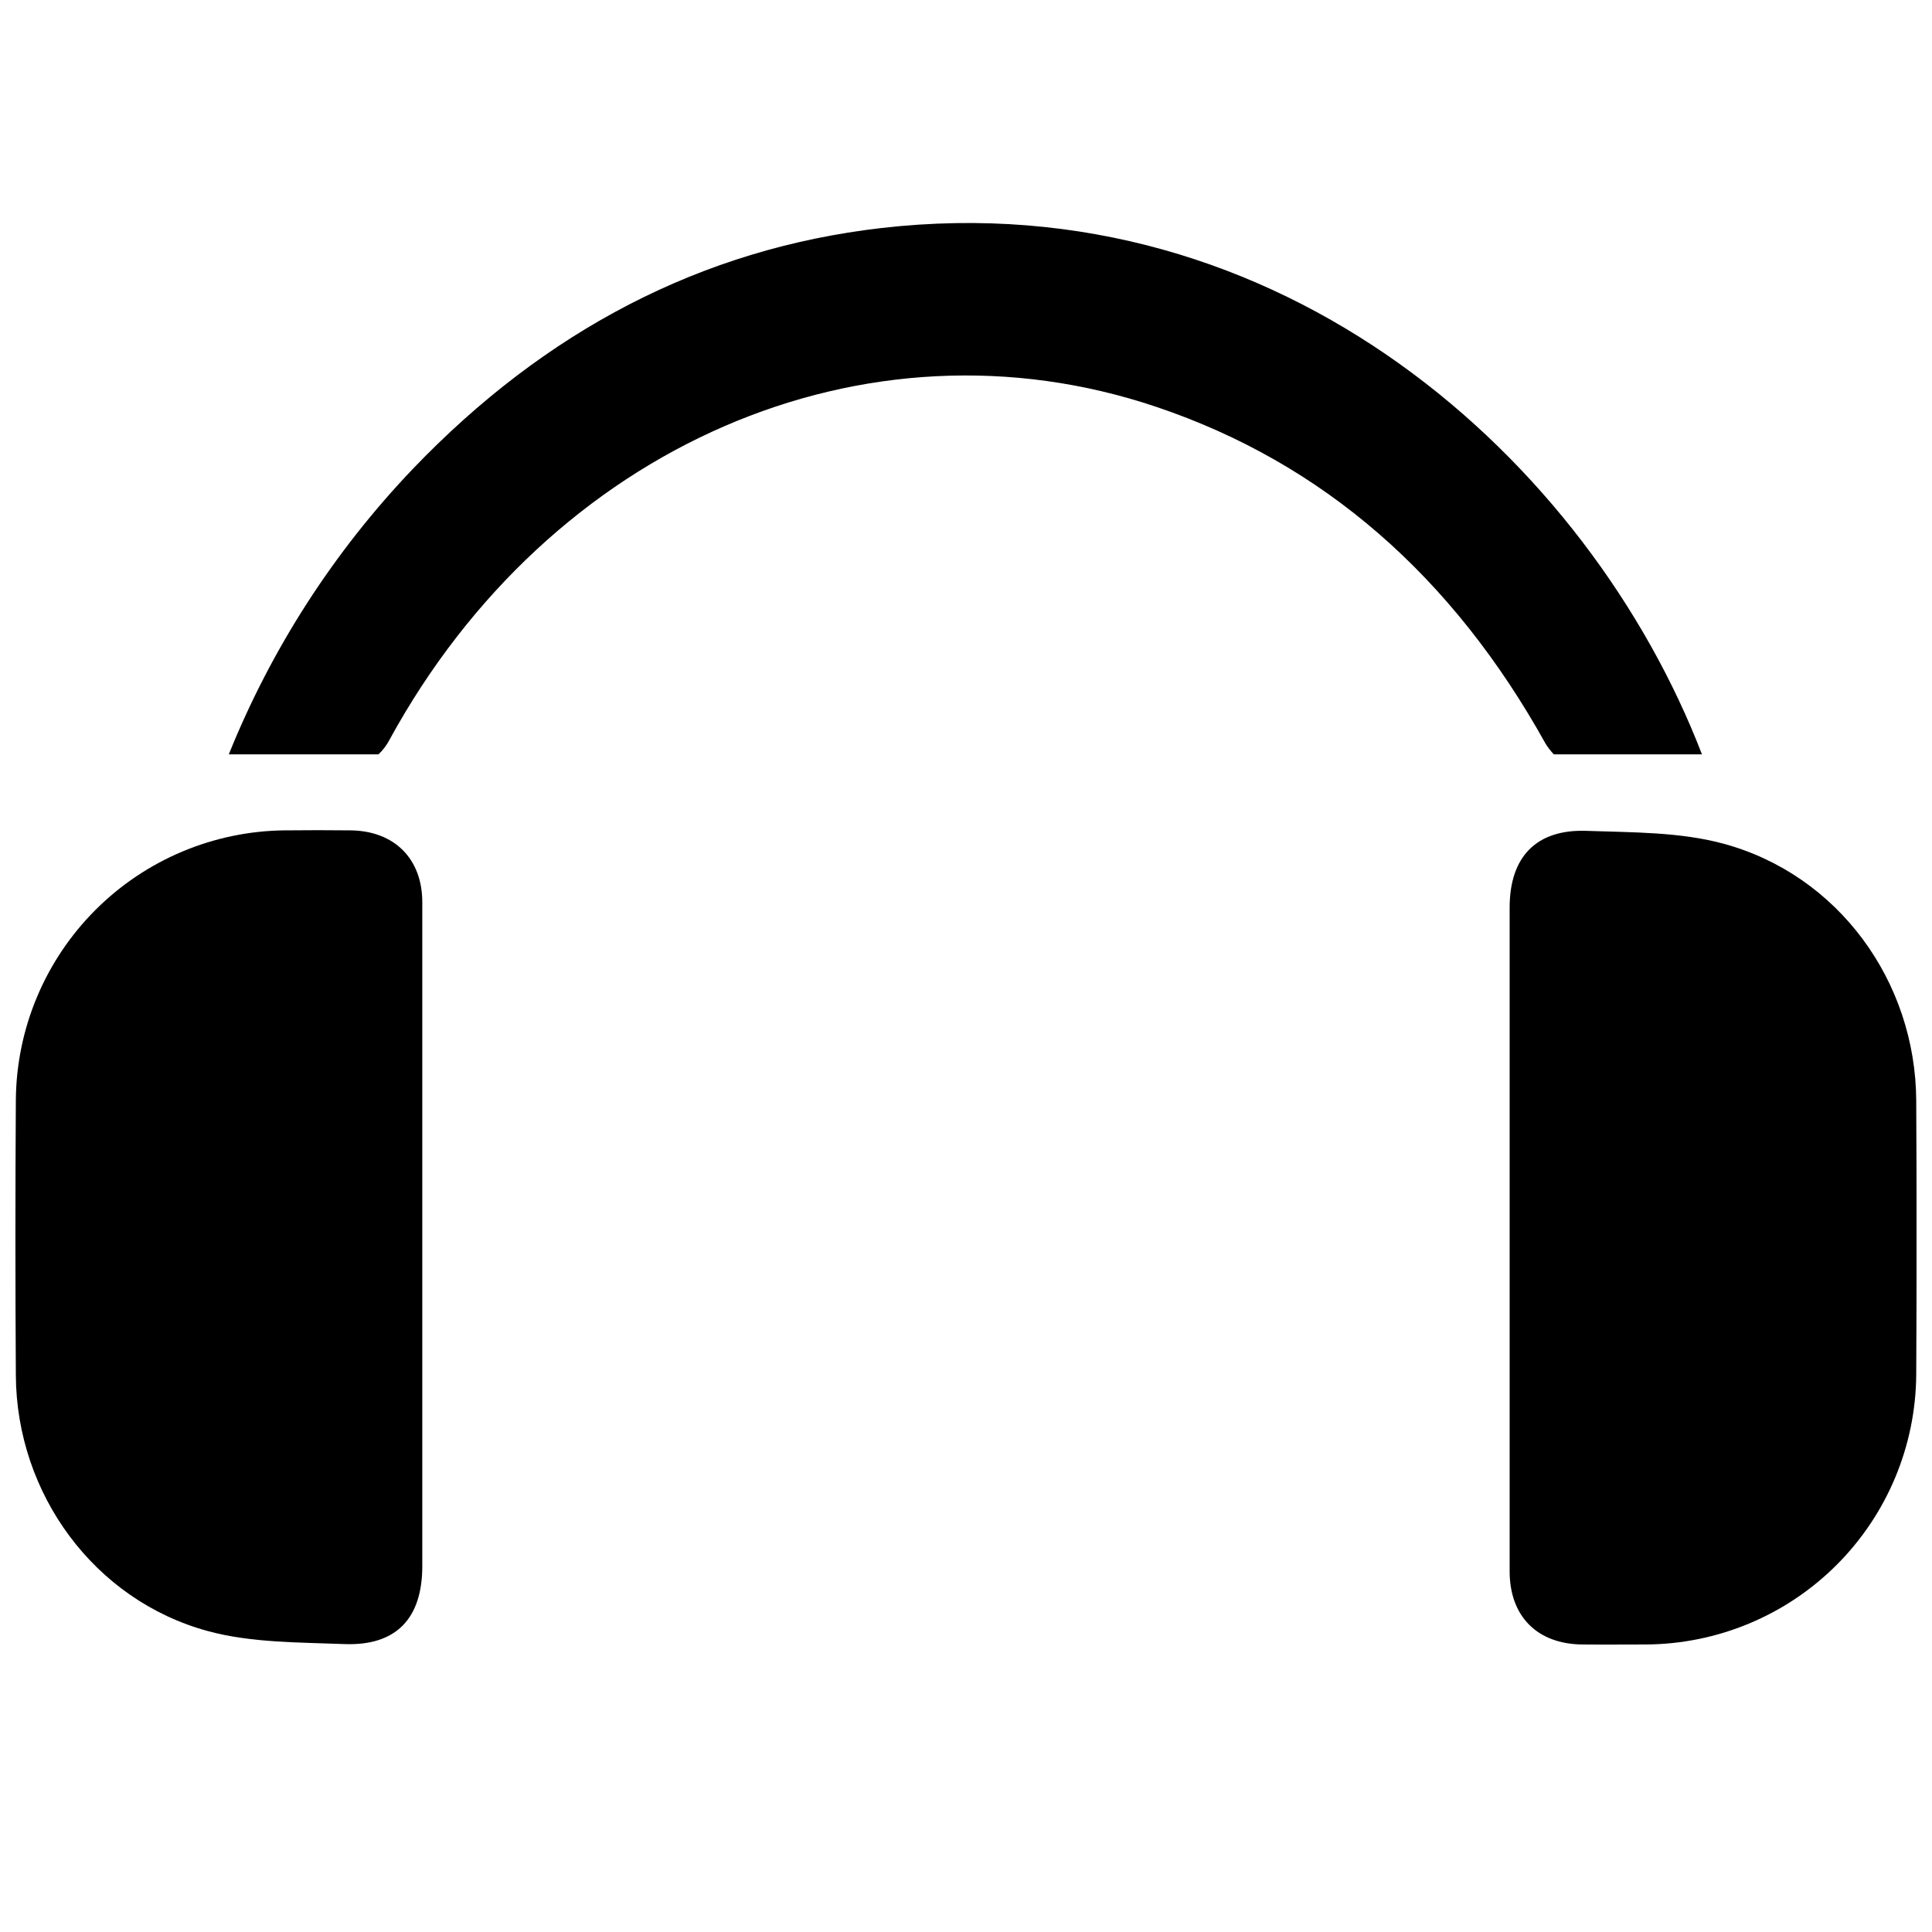
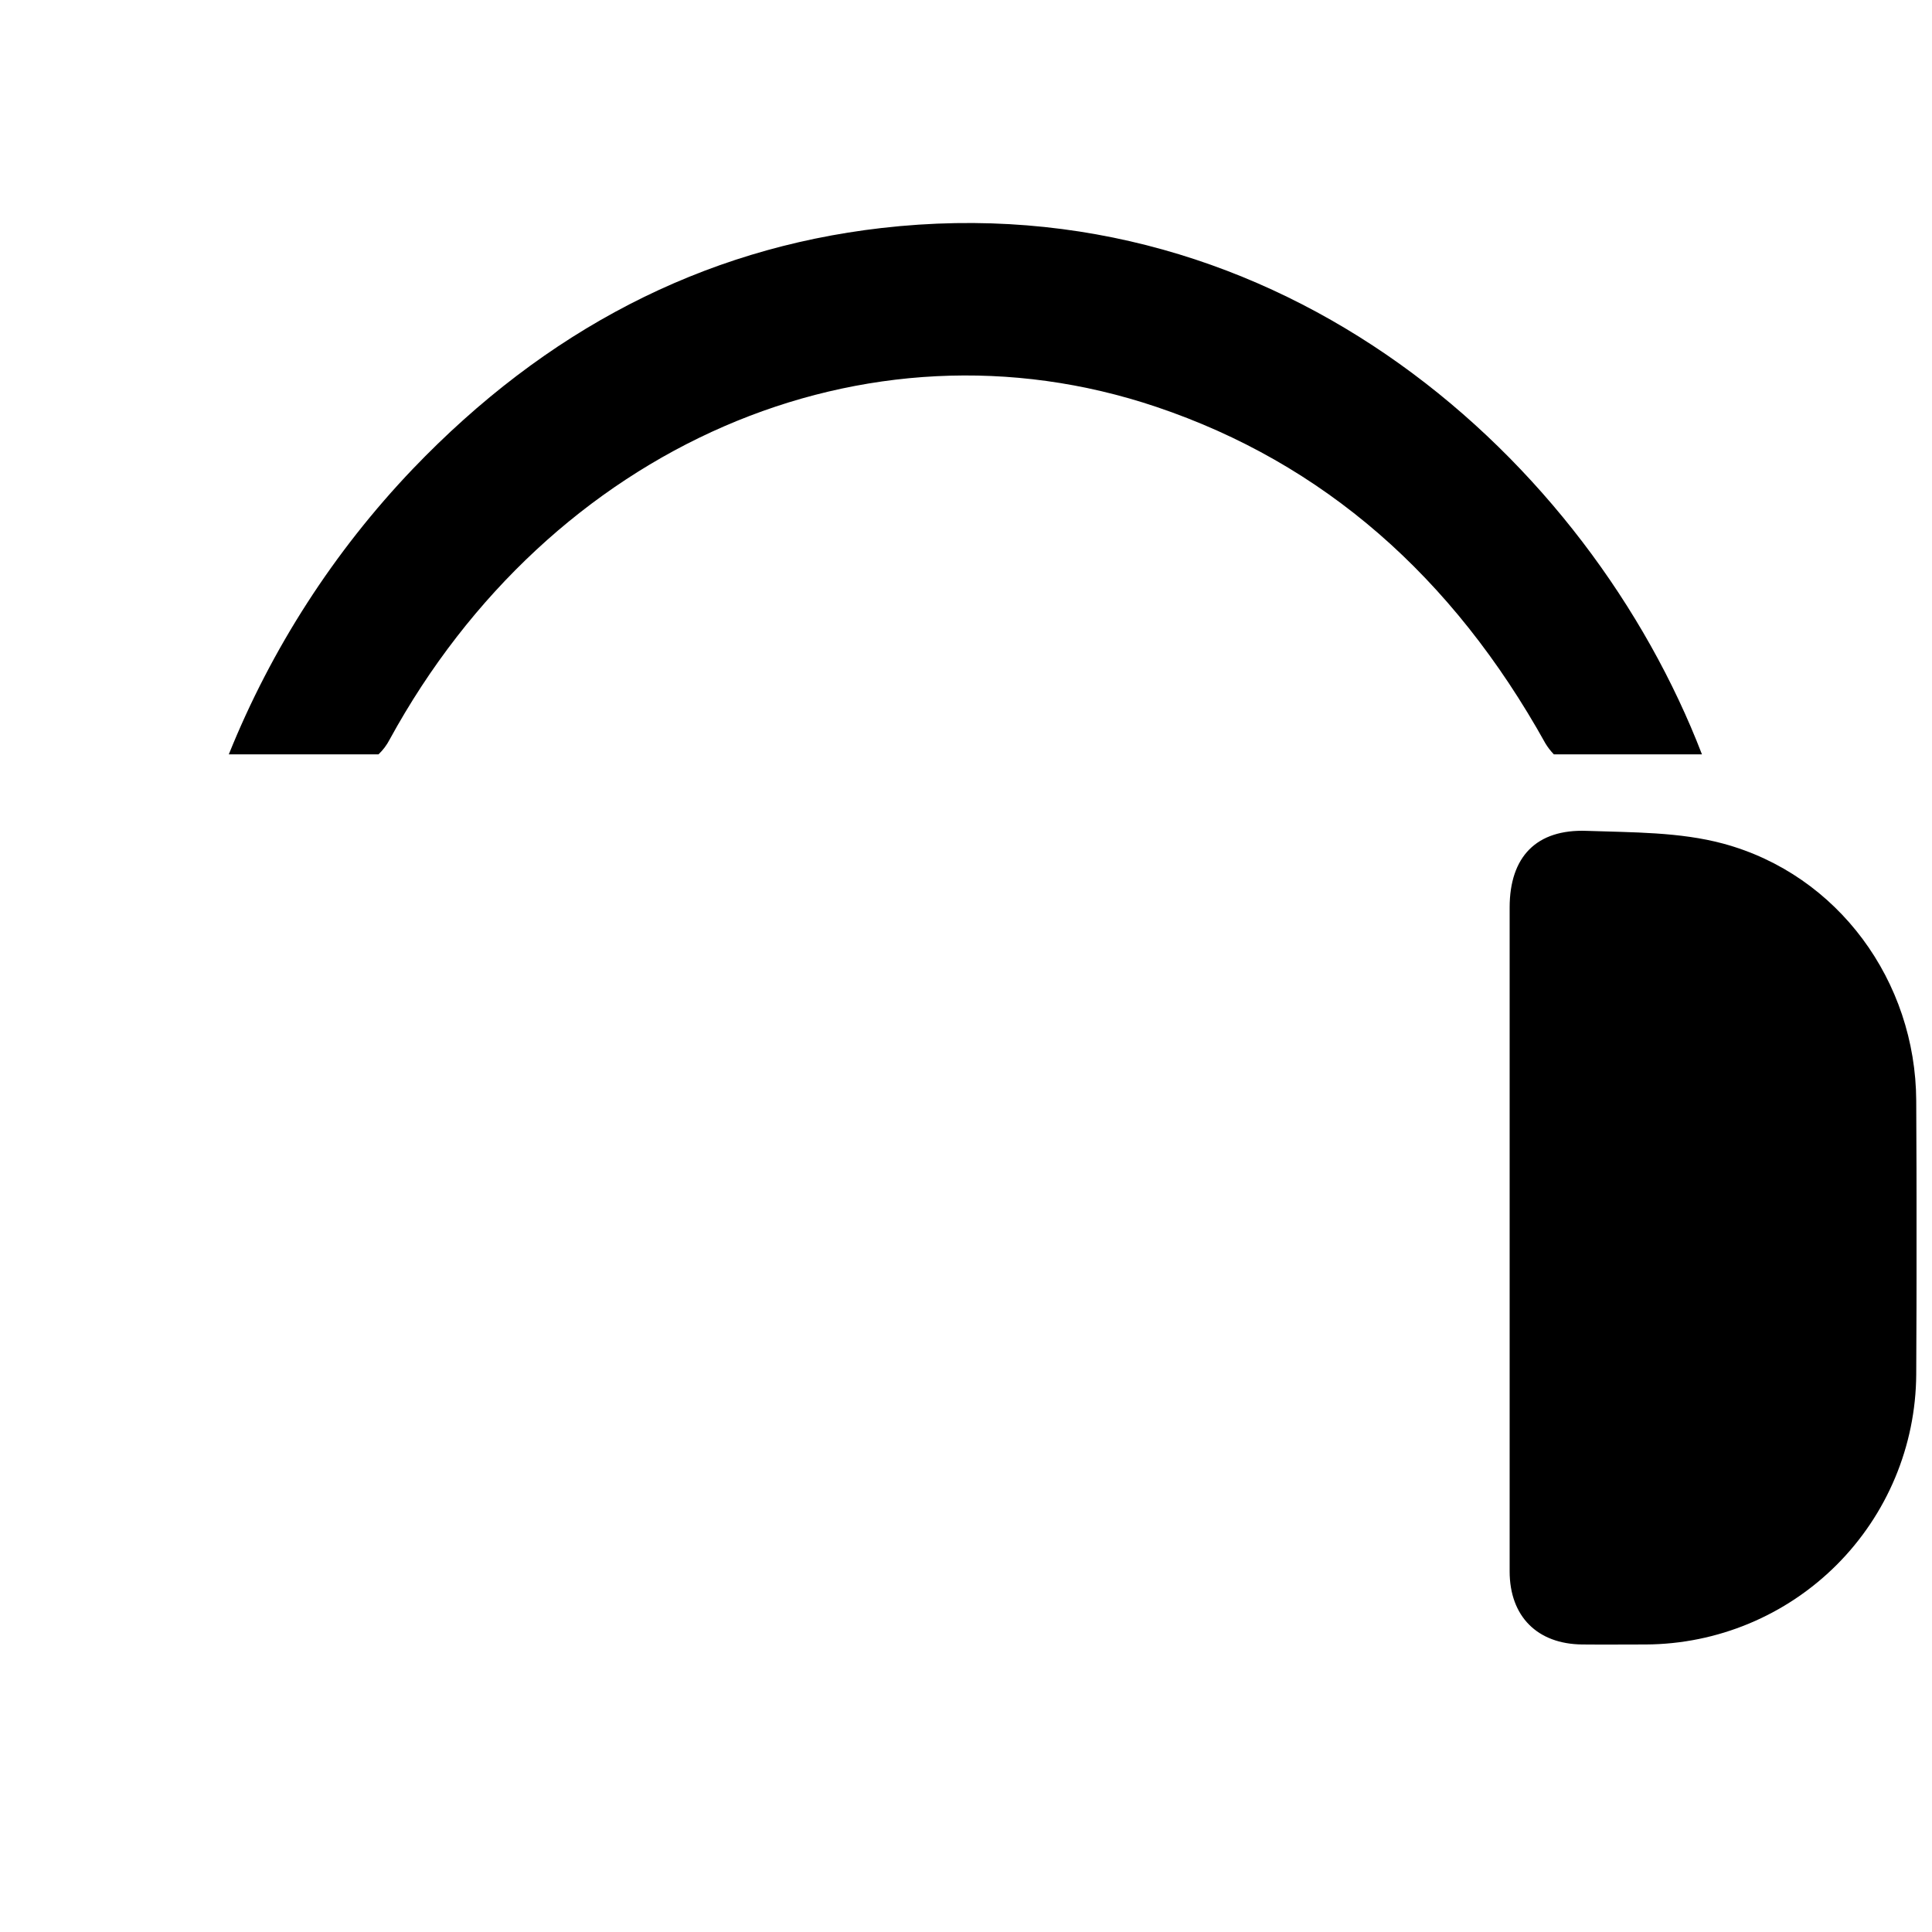
<svg xmlns="http://www.w3.org/2000/svg" width="800px" height="800px" version="1.1" viewBox="144 144 512 512">
  <defs>
    <clipPath id="b">
-       <path d="m148.09 364h107.91v216h-107.91z" />
-     </clipPath>
+       </clipPath>
    <clipPath id="a">
      <path d="m544 364h107.9v216h-107.9z" />
    </clipPath>
  </defs>
  <g clip-path="url(#b)">
-     <path d="m148.2 435.42c-0.152 24.355-0.152 48.711 0 73.062 0.168 31.32 20.723 59.609 50.953 67.789 11.512 3.109 24.008 2.953 36.094 3.426 13.777 0.523 20.664-6.801 20.664-20.664v-87.113-88.805c0-11.582-7.438-18.922-18.992-19.059-5.805-0.07-11.609-0.059-17.426 0l-0.004-0.004c-18.859 0.191-36.895 7.773-50.223 21.121-13.332 13.344-20.895 31.387-21.066 50.246z" />
-   </g>
+     </g>
  <g clip-path="url(#a)">
    <path d="m544.07 384.49v87.113 88.805c0 11.965 7.34 19.277 19.227 19.395 5.617 0.059 11.238 0 16.867 0 18.961-0.094 37.117-7.66 50.535-21.059 13.414-13.398 21.004-31.547 21.121-50.508 0.125-24.168 0.125-48.336 0-72.5-0.137-31.664-20.664-59.938-51.168-68.172-11.512-3.102-24.02-2.953-36.102-3.375-13.426-0.512-20.469 6.887-20.48 20.301z" />
  </g>
  <path d="m244.31 343.91c1.199-1.137 2.195-2.469 2.953-3.938 42.527-77.785 126.07-114.14 203.21-88.137 44.203 14.898 78.465 44.898 103.09 89.191 0.633 1.039 1.379 2.004 2.223 2.883h39.25c-29.941-77.734-111.24-151.7-217.46-139.48-47.602 5.484-89.02 27.133-124.19 63.855-20.895 21.895-37.438 47.559-48.75 75.629z" />
</svg>